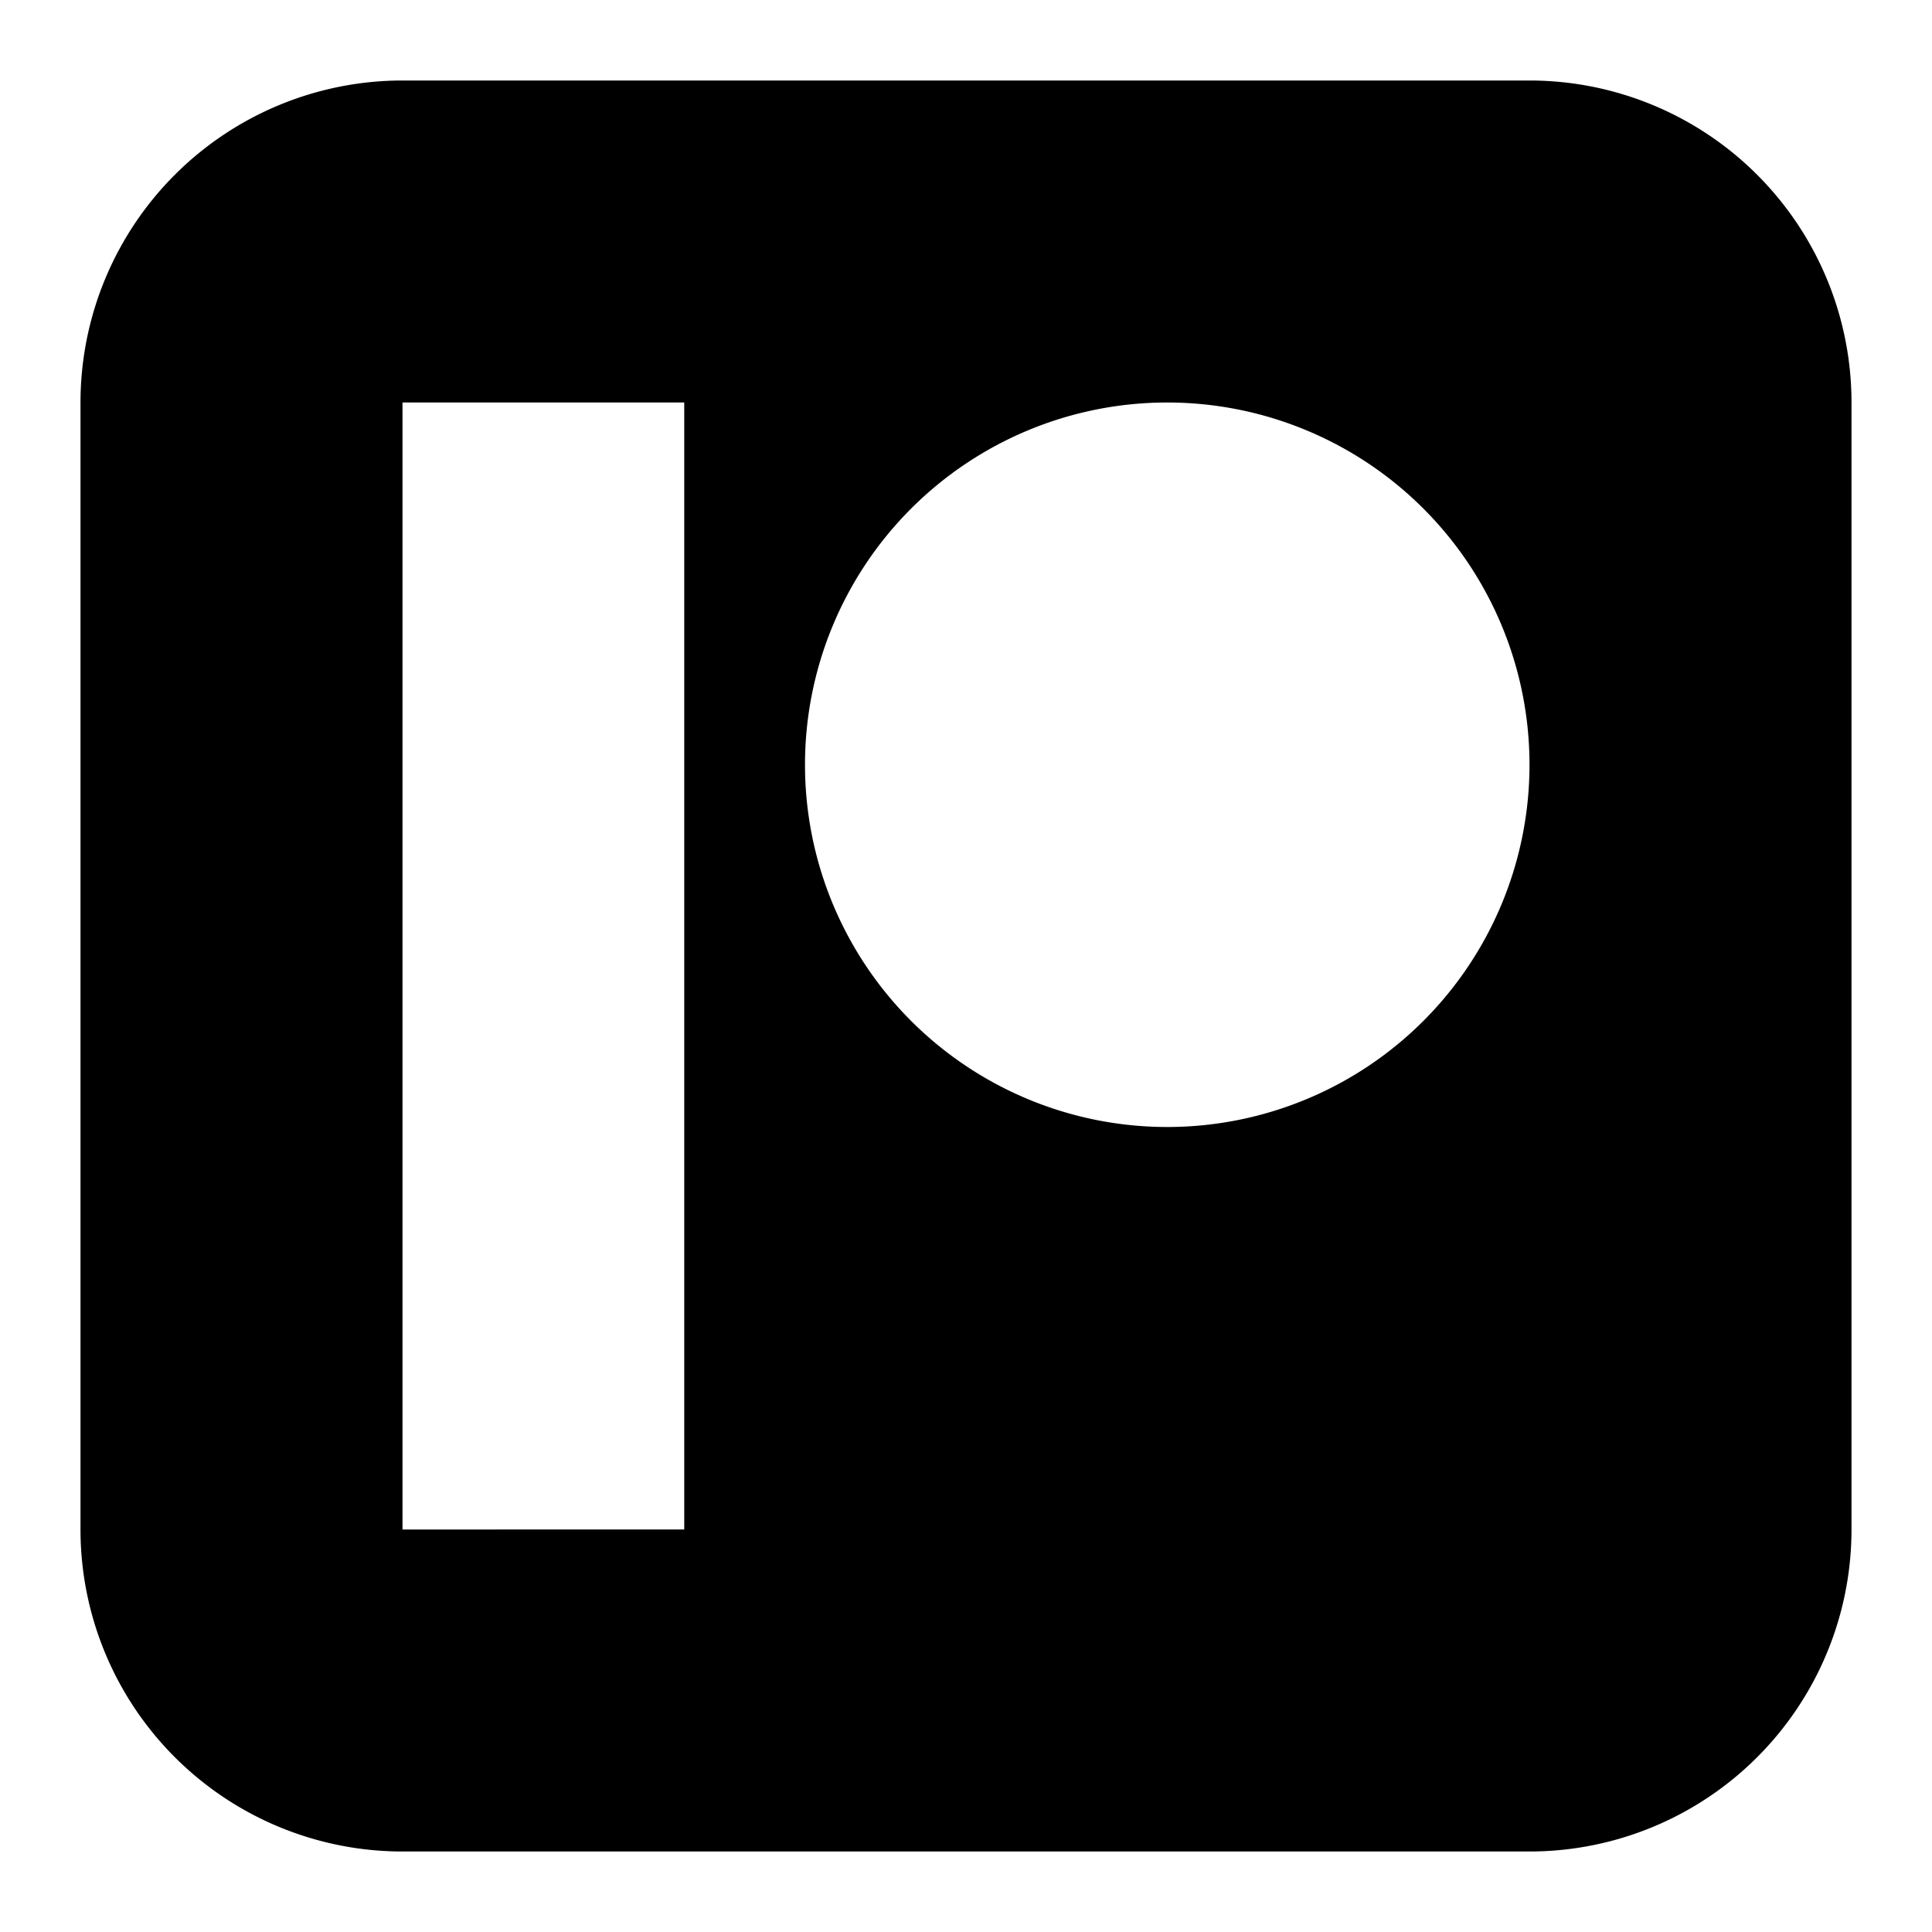
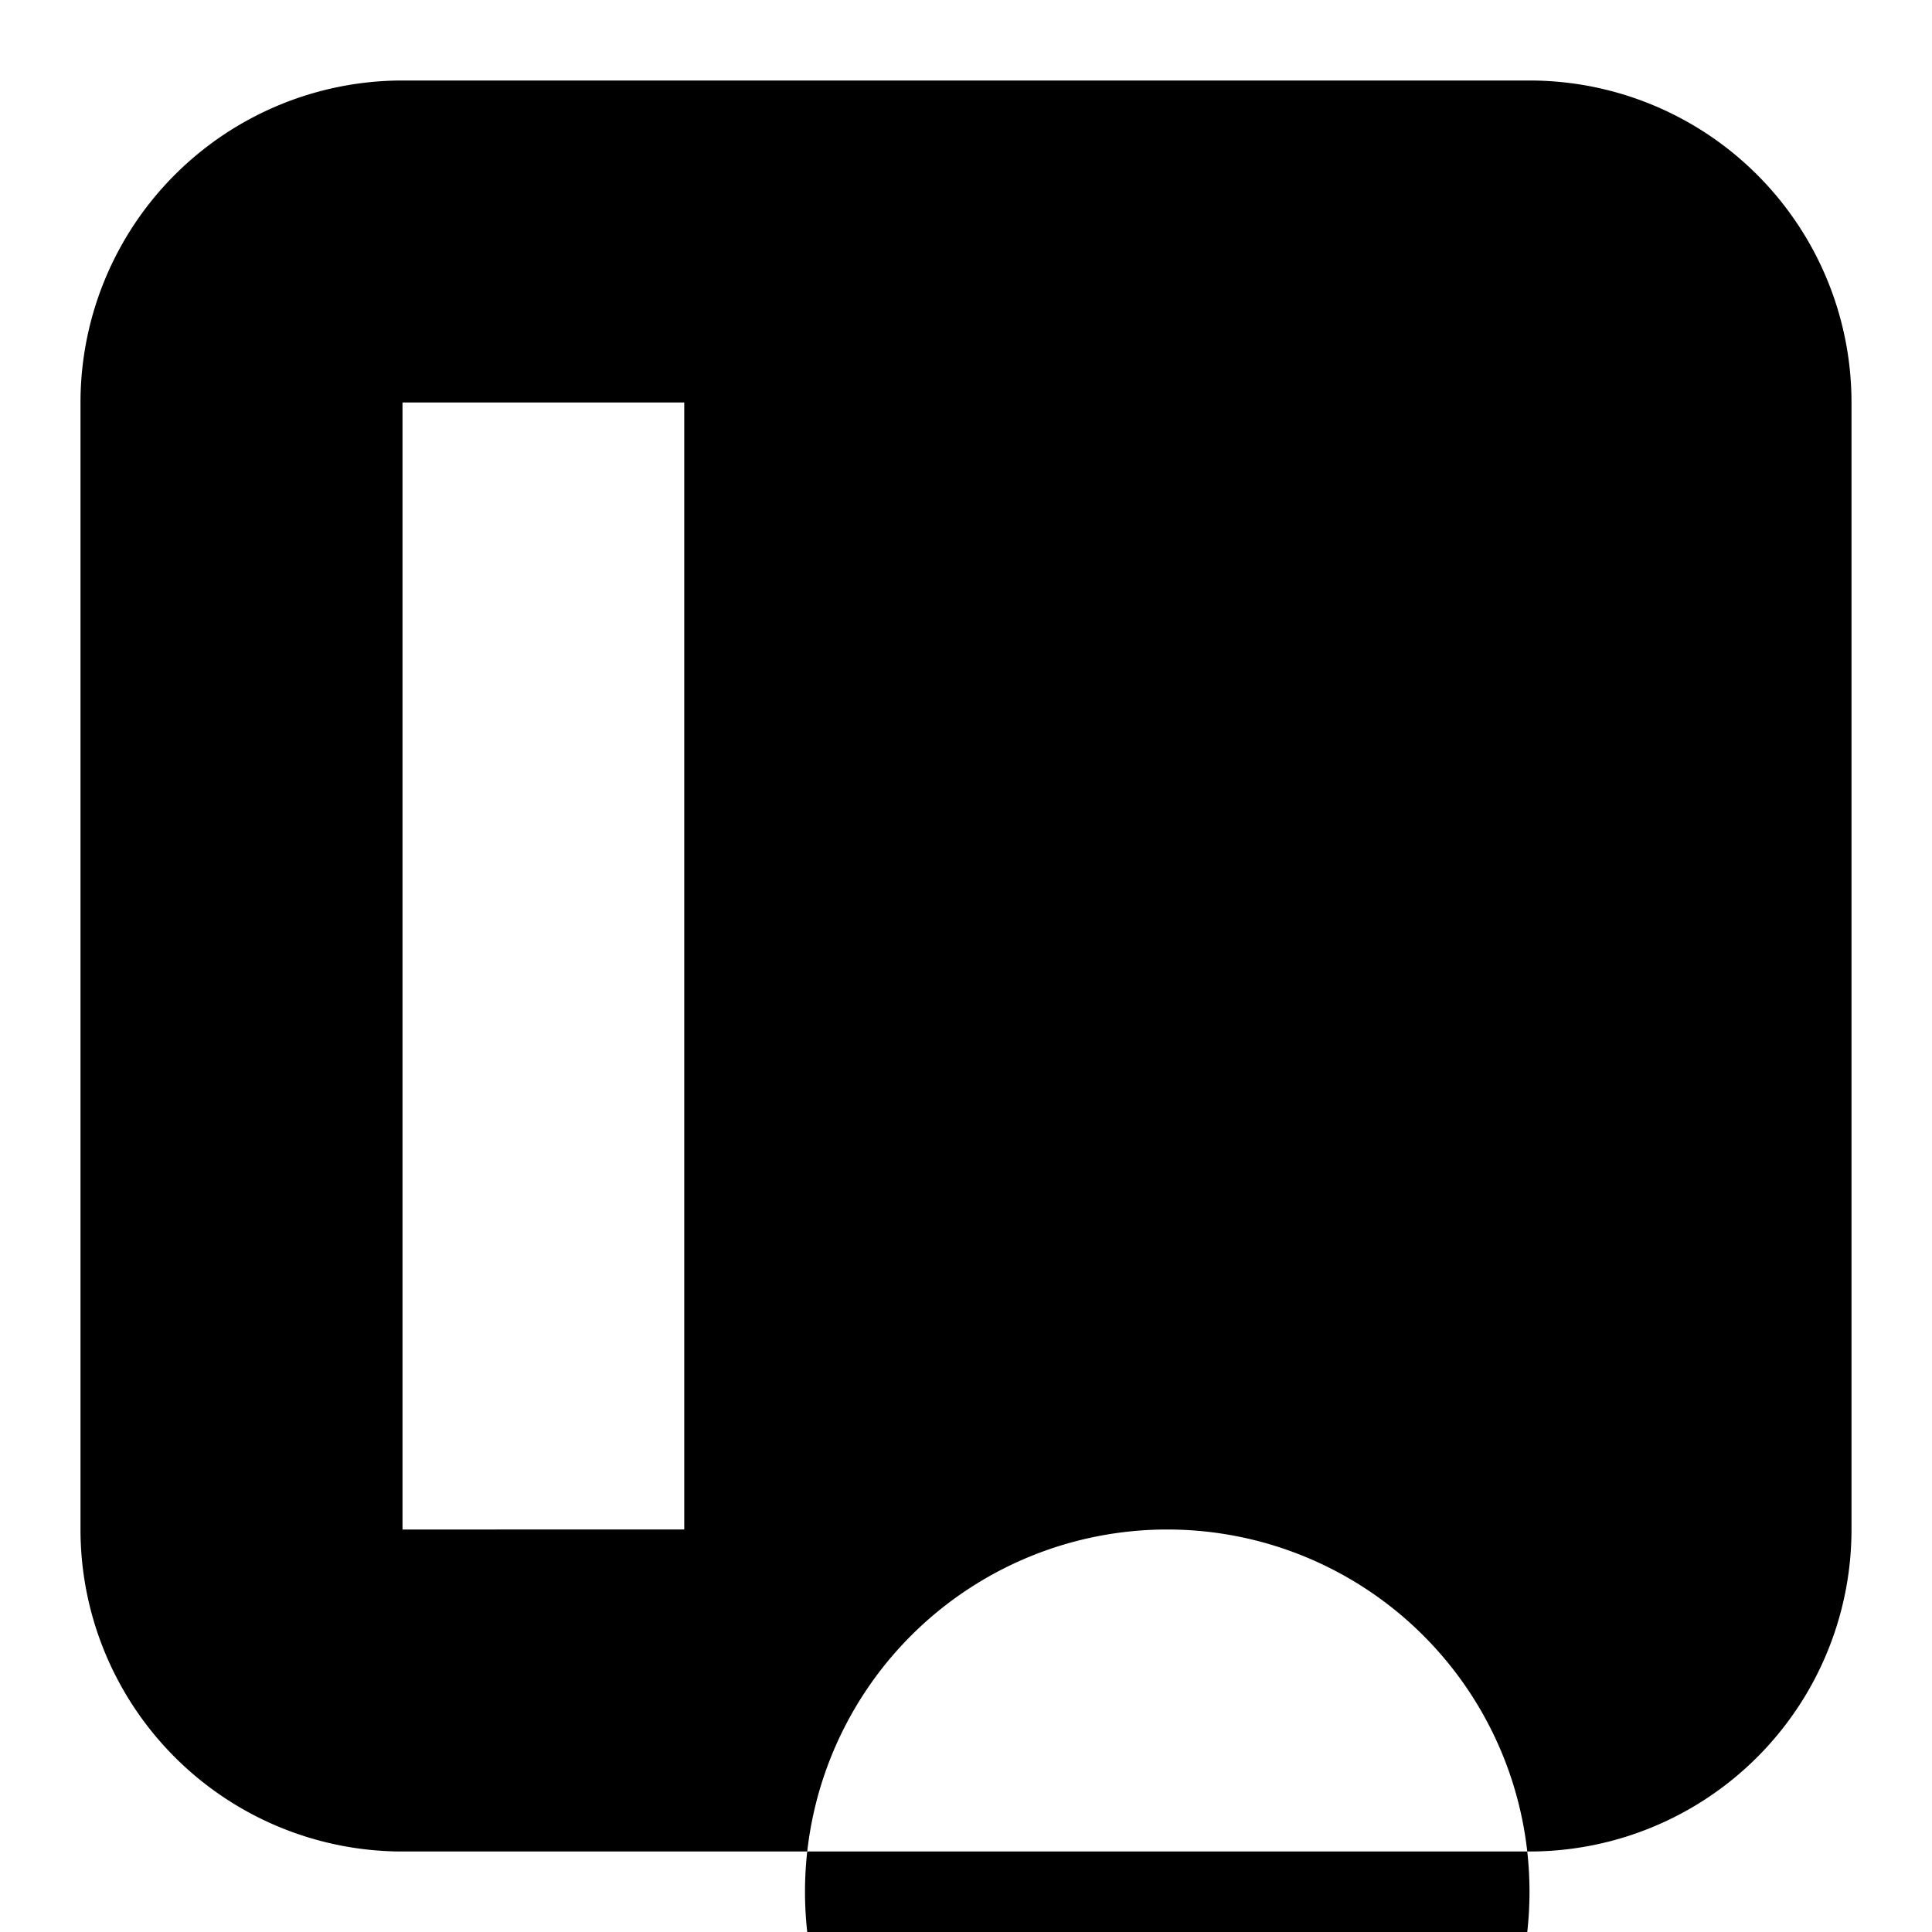
<svg xmlns="http://www.w3.org/2000/svg" width="1em" height="1em" viewBox="0 0 24 24">
-   <path fill="currentColor" fill-rule="evenodd" d="M1 5a4 4 0 0 1 4-4h14a4 4 0 0 1 4 4v14a4 4 0 0 1-4 4H5a4 4 0 0 1-4-4zm18 4.5a4.5 4.5 0 1 1-9 0a4.5 4.5 0 0 1 9 0M5 5h3.5v14H5z" clip-rule="evenodd" />
+   <path fill="currentColor" fill-rule="evenodd" d="M1 5a4 4 0 0 1 4-4h14a4 4 0 0 1 4 4v14a4 4 0 0 1-4 4H5a4 4 0 0 1-4-4m18 4.5a4.5 4.5 0 1 1-9 0a4.5 4.5 0 0 1 9 0M5 5h3.5v14H5z" clip-rule="evenodd" />
</svg>